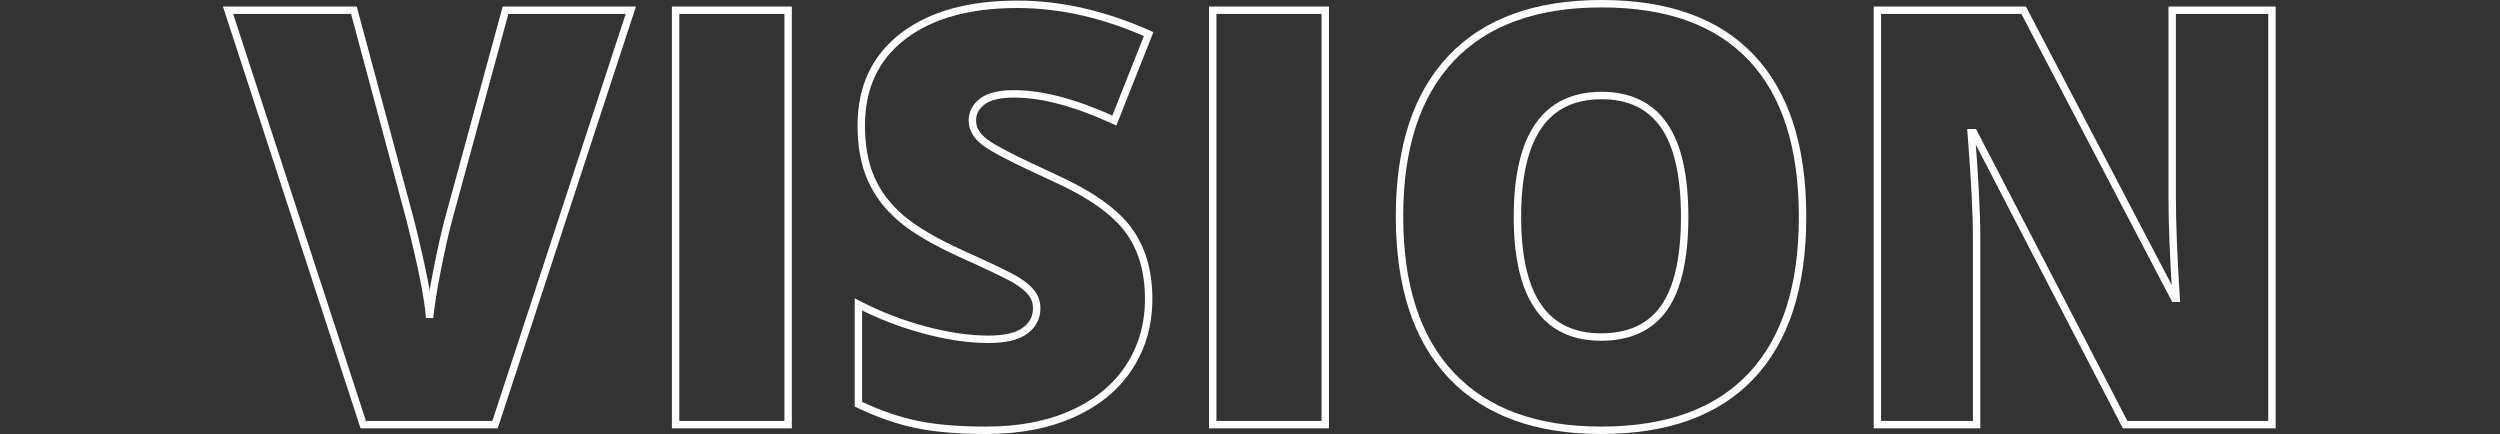
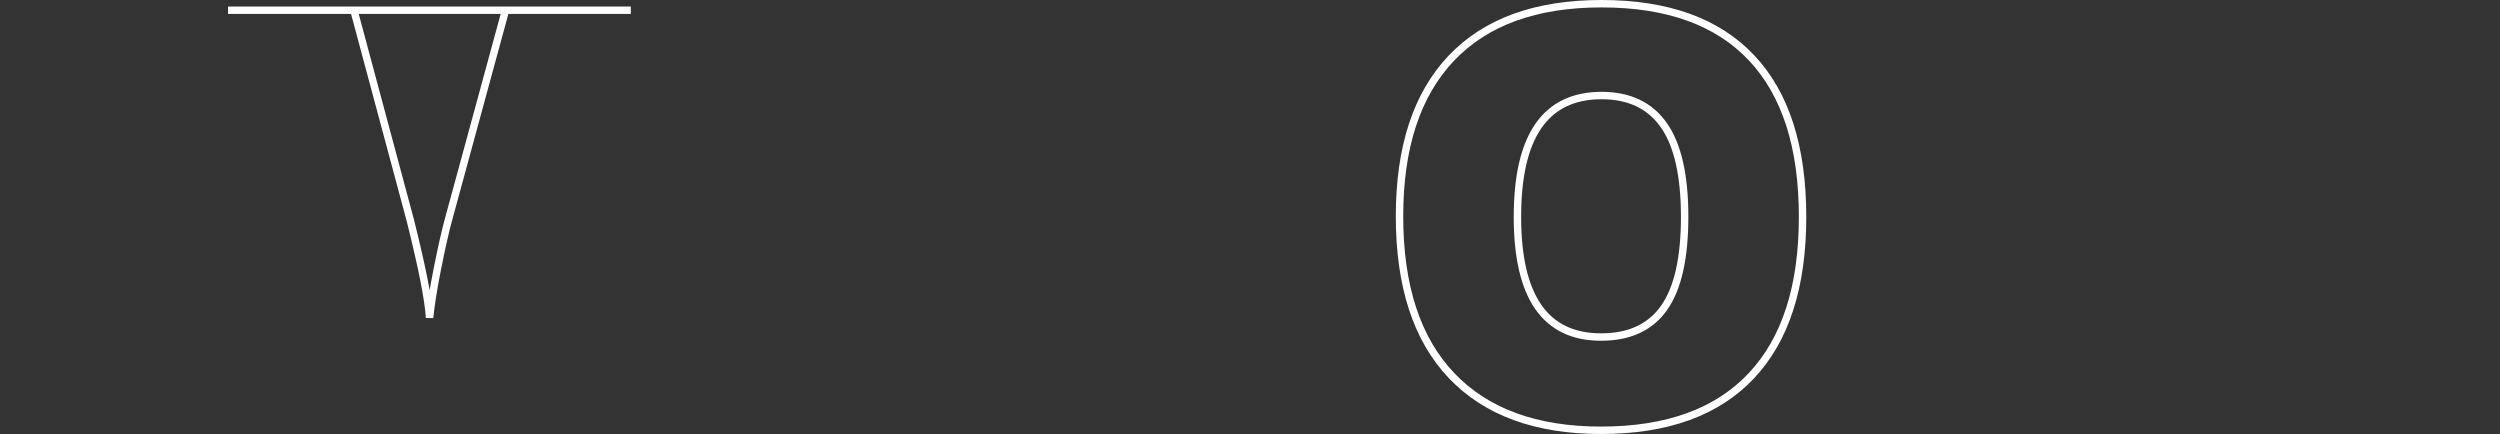
<svg xmlns="http://www.w3.org/2000/svg" version="1.1" id="Layer_1" x="0px" y="0px" width="337.152px" height="58.529px" viewBox="0.189 81.57 337.152 58.529" enable-background="new 0.189 81.57 337.152 58.529" xml:space="preserve">
  <rect x="0.189" y="81.57" width="337.152" height="58.529" fill="#333333" stroke="none" />
  <g>
-     <path fill="none" stroke="#FFFFFF" d="M68.366,82.95h16.896l-18.31,55.886H49.177L30.944,82.95h16.972l7.606,28.324   c1.58,6.295,2.447,10.678,2.6,13.149c0.178-1.783,0.535-4.015,1.07-6.689s1.006-4.777,1.414-6.307L68.366,82.95z" />
-     <path fill="none" stroke="#FFFFFF" d="M91.301,138.836V82.95h15.175v55.886H91.301z" />
-     <path fill="none" stroke="#FFFFFF" d="M155.099,121.863c0,3.466-0.879,6.543-2.639,9.231c-1.759,2.688-4.293,4.776-7.606,6.269   c-3.313,1.491-7.199,2.236-11.659,2.236c-3.721,0-6.842-0.262-9.365-0.784c-2.522-0.521-5.147-1.433-7.874-2.731v-13.455   c2.879,1.478,5.874,2.631,8.983,3.459c3.108,0.828,5.963,1.241,8.563,1.241c2.242,0,3.886-0.388,4.931-1.166   c1.045-0.775,1.566-1.776,1.566-3c0-0.765-0.209-1.434-0.631-2.007c-0.42-0.573-1.096-1.152-2.026-1.738   c-0.931-0.586-3.409-1.784-7.435-3.595c-3.645-1.655-6.378-3.262-8.199-4.815c-1.822-1.555-3.173-3.338-4.052-5.353   c-0.879-2.013-1.318-4.396-1.318-7.146c0-5.147,1.873-9.161,5.619-12.041s8.894-4.319,15.443-4.319   c5.784,0,11.685,1.338,17.698,4.014l-4.625,11.658c-5.225-2.395-9.735-3.593-13.532-3.593c-1.962,0-3.39,0.344-4.281,1.031   c-0.892,0.688-1.338,1.543-1.338,2.562c0,1.097,0.567,2.077,1.701,2.943s4.211,2.446,9.231,4.74   c4.815,2.166,8.16,4.49,10.033,6.976S155.099,118.092,155.099,121.863z" />
-     <path fill="none" stroke="#FFFFFF" d="M163.738,138.836V82.95h15.175v55.886H163.738z" />
+     <path fill="none" stroke="#FFFFFF" d="M68.366,82.95h16.896H49.177L30.944,82.95h16.972l7.606,28.324   c1.58,6.295,2.447,10.678,2.6,13.149c0.178-1.783,0.535-4.015,1.07-6.689s1.006-4.777,1.414-6.307L68.366,82.95z" />
    <path fill="none" stroke="#FFFFFF" d="M243.285,110.816c0,9.403-2.307,16.551-6.919,21.443c-4.611,4.894-11.365,7.34-20.259,7.34   c-8.767,0-15.488-2.459-20.164-7.378c-4.677-4.918-7.015-12.079-7.015-21.482c0-9.301,2.326-16.403,6.977-21.311   c4.65-4.905,11.41-7.358,20.278-7.358c8.893,0,15.634,2.436,20.221,7.303C240.991,94.239,243.285,101.387,243.285,110.816z    M204.831,110.816c0,10.805,3.758,16.207,11.275,16.207c3.822,0,6.656-1.313,8.505-3.938c1.847-2.624,2.771-6.715,2.771-12.271   c0-5.581-0.937-9.703-2.809-12.366c-1.873-2.663-4.67-3.995-8.391-3.995C208.614,94.456,204.831,99.909,204.831,110.816z" />
-     <path fill="none" stroke="#FFFFFF" d="M306.586,138.836h-19.802l-20.411-39.372h-0.345c0.483,6.191,0.728,10.92,0.728,14.182v25.19   h-13.379V82.95h19.724l20.336,38.836h0.229c-0.357-5.631-0.535-10.153-0.535-13.568V82.95h13.455V138.836z" />
  </g>
</svg>